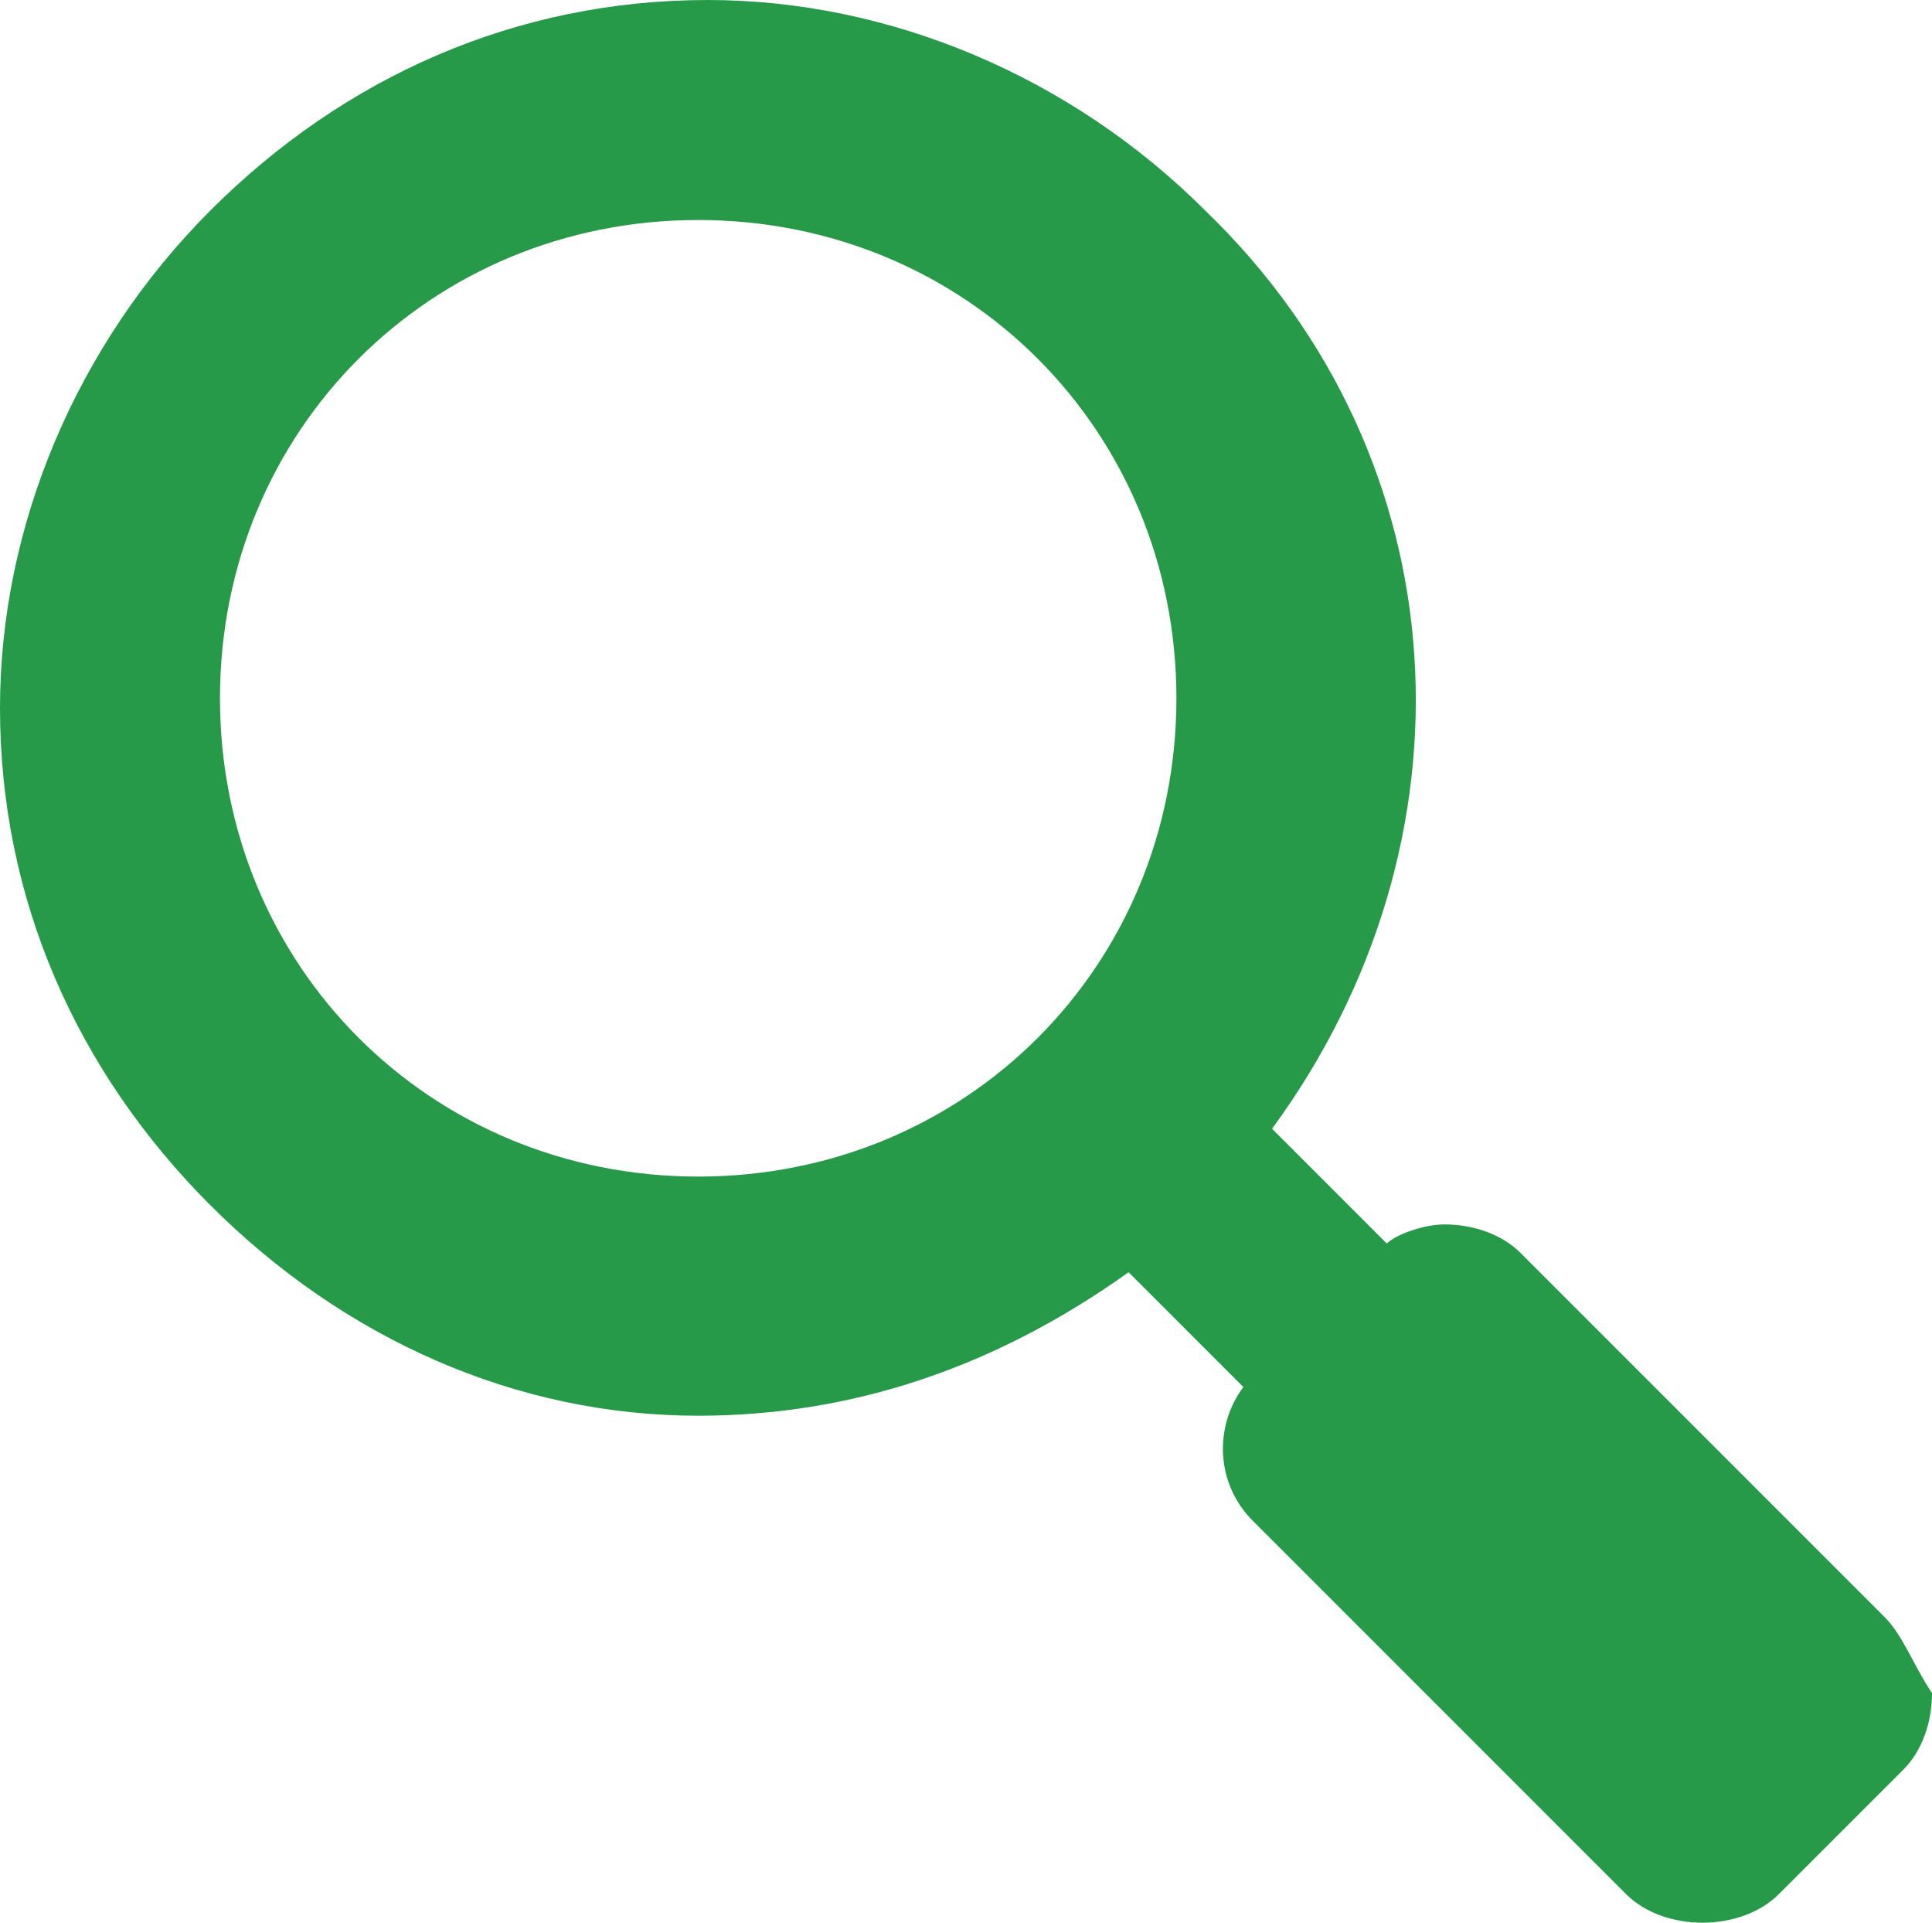
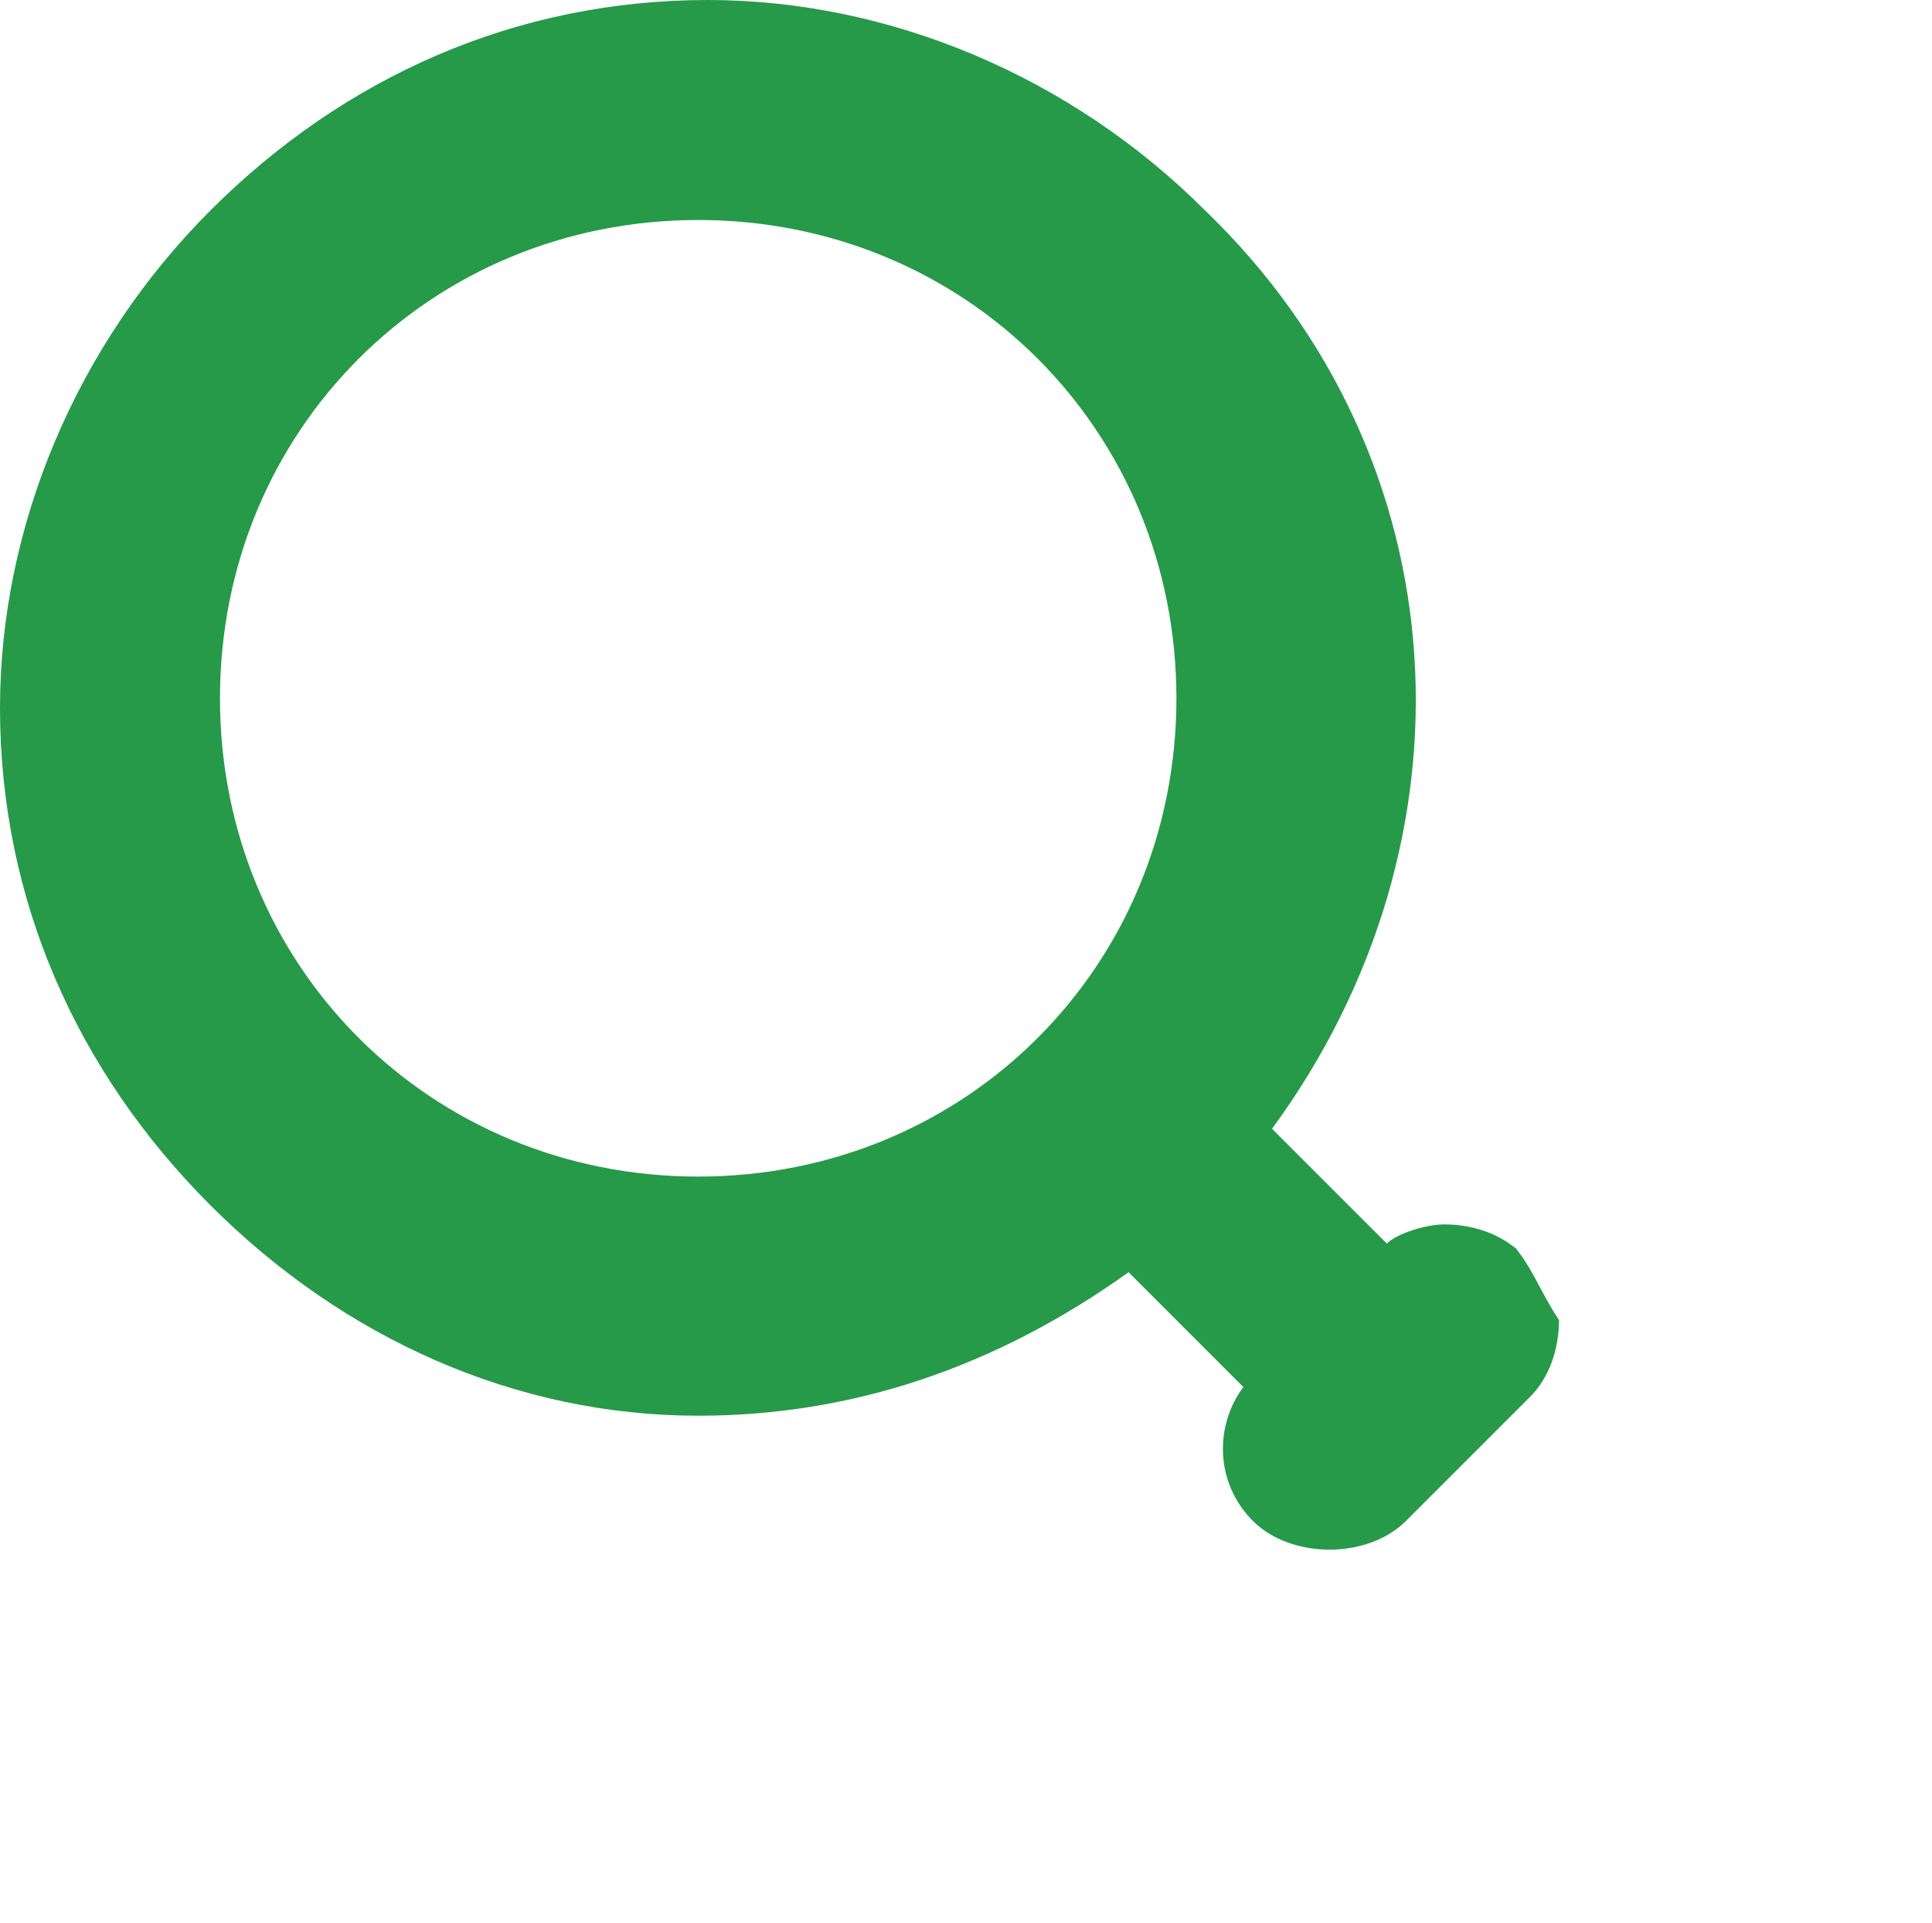
<svg xmlns="http://www.w3.org/2000/svg" id="b" viewBox="0 0 20.2 20.1">
  <g id="c">
-     <path d="m19.7,16.9l-3.8-3.8c-.2-.2-.5-.3-.8-.3-.2,0-.5.1-.6.2l-1.2-1.2c2.2-3,2-7-.7-9.6-1.4-1.4-3.3-2.2-5.2-2.2-2,0-3.8.8-5.2,2.2S0,5.5,0,7.4c0,2,.8,3.8,2.2,5.2s3.2,2.2,5.1,2.2c1.6,0,3.1-.5,4.5-1.5l1.2,1.2c-.3.4-.3,1,.1,1.4l3.9,3.9c.2.2.5.3.8.3s.6-.1.8-.3l1.3-1.3c.2-.2.3-.5.3-.8-.2-.3-.3-.6-.5-.8Zm-12.4-4.6c-2.8,0-5-2.2-5-5S4.5,2.3,7.3,2.3s5,2.2,5,5-2.2,5-5,5Z" fill="#269a49" stroke-width="0" />
+     <path d="m19.7,16.9l-3.8-3.8c-.2-.2-.5-.3-.8-.3-.2,0-.5.1-.6.2l-1.2-1.2c2.2-3,2-7-.7-9.6-1.4-1.4-3.3-2.2-5.2-2.2-2,0-3.8.8-5.2,2.2S0,5.5,0,7.4c0,2,.8,3.8,2.2,5.2s3.2,2.2,5.1,2.2c1.6,0,3.1-.5,4.5-1.5l1.2,1.2c-.3.4-.3,1,.1,1.4c.2.2.5.3.8.3s.6-.1.8-.3l1.3-1.3c.2-.2.3-.5.3-.8-.2-.3-.3-.6-.5-.8Zm-12.4-4.6c-2.8,0-5-2.2-5-5S4.5,2.3,7.3,2.3s5,2.2,5,5-2.2,5-5,5Z" fill="#269a49" stroke-width="0" />
  </g>
</svg>